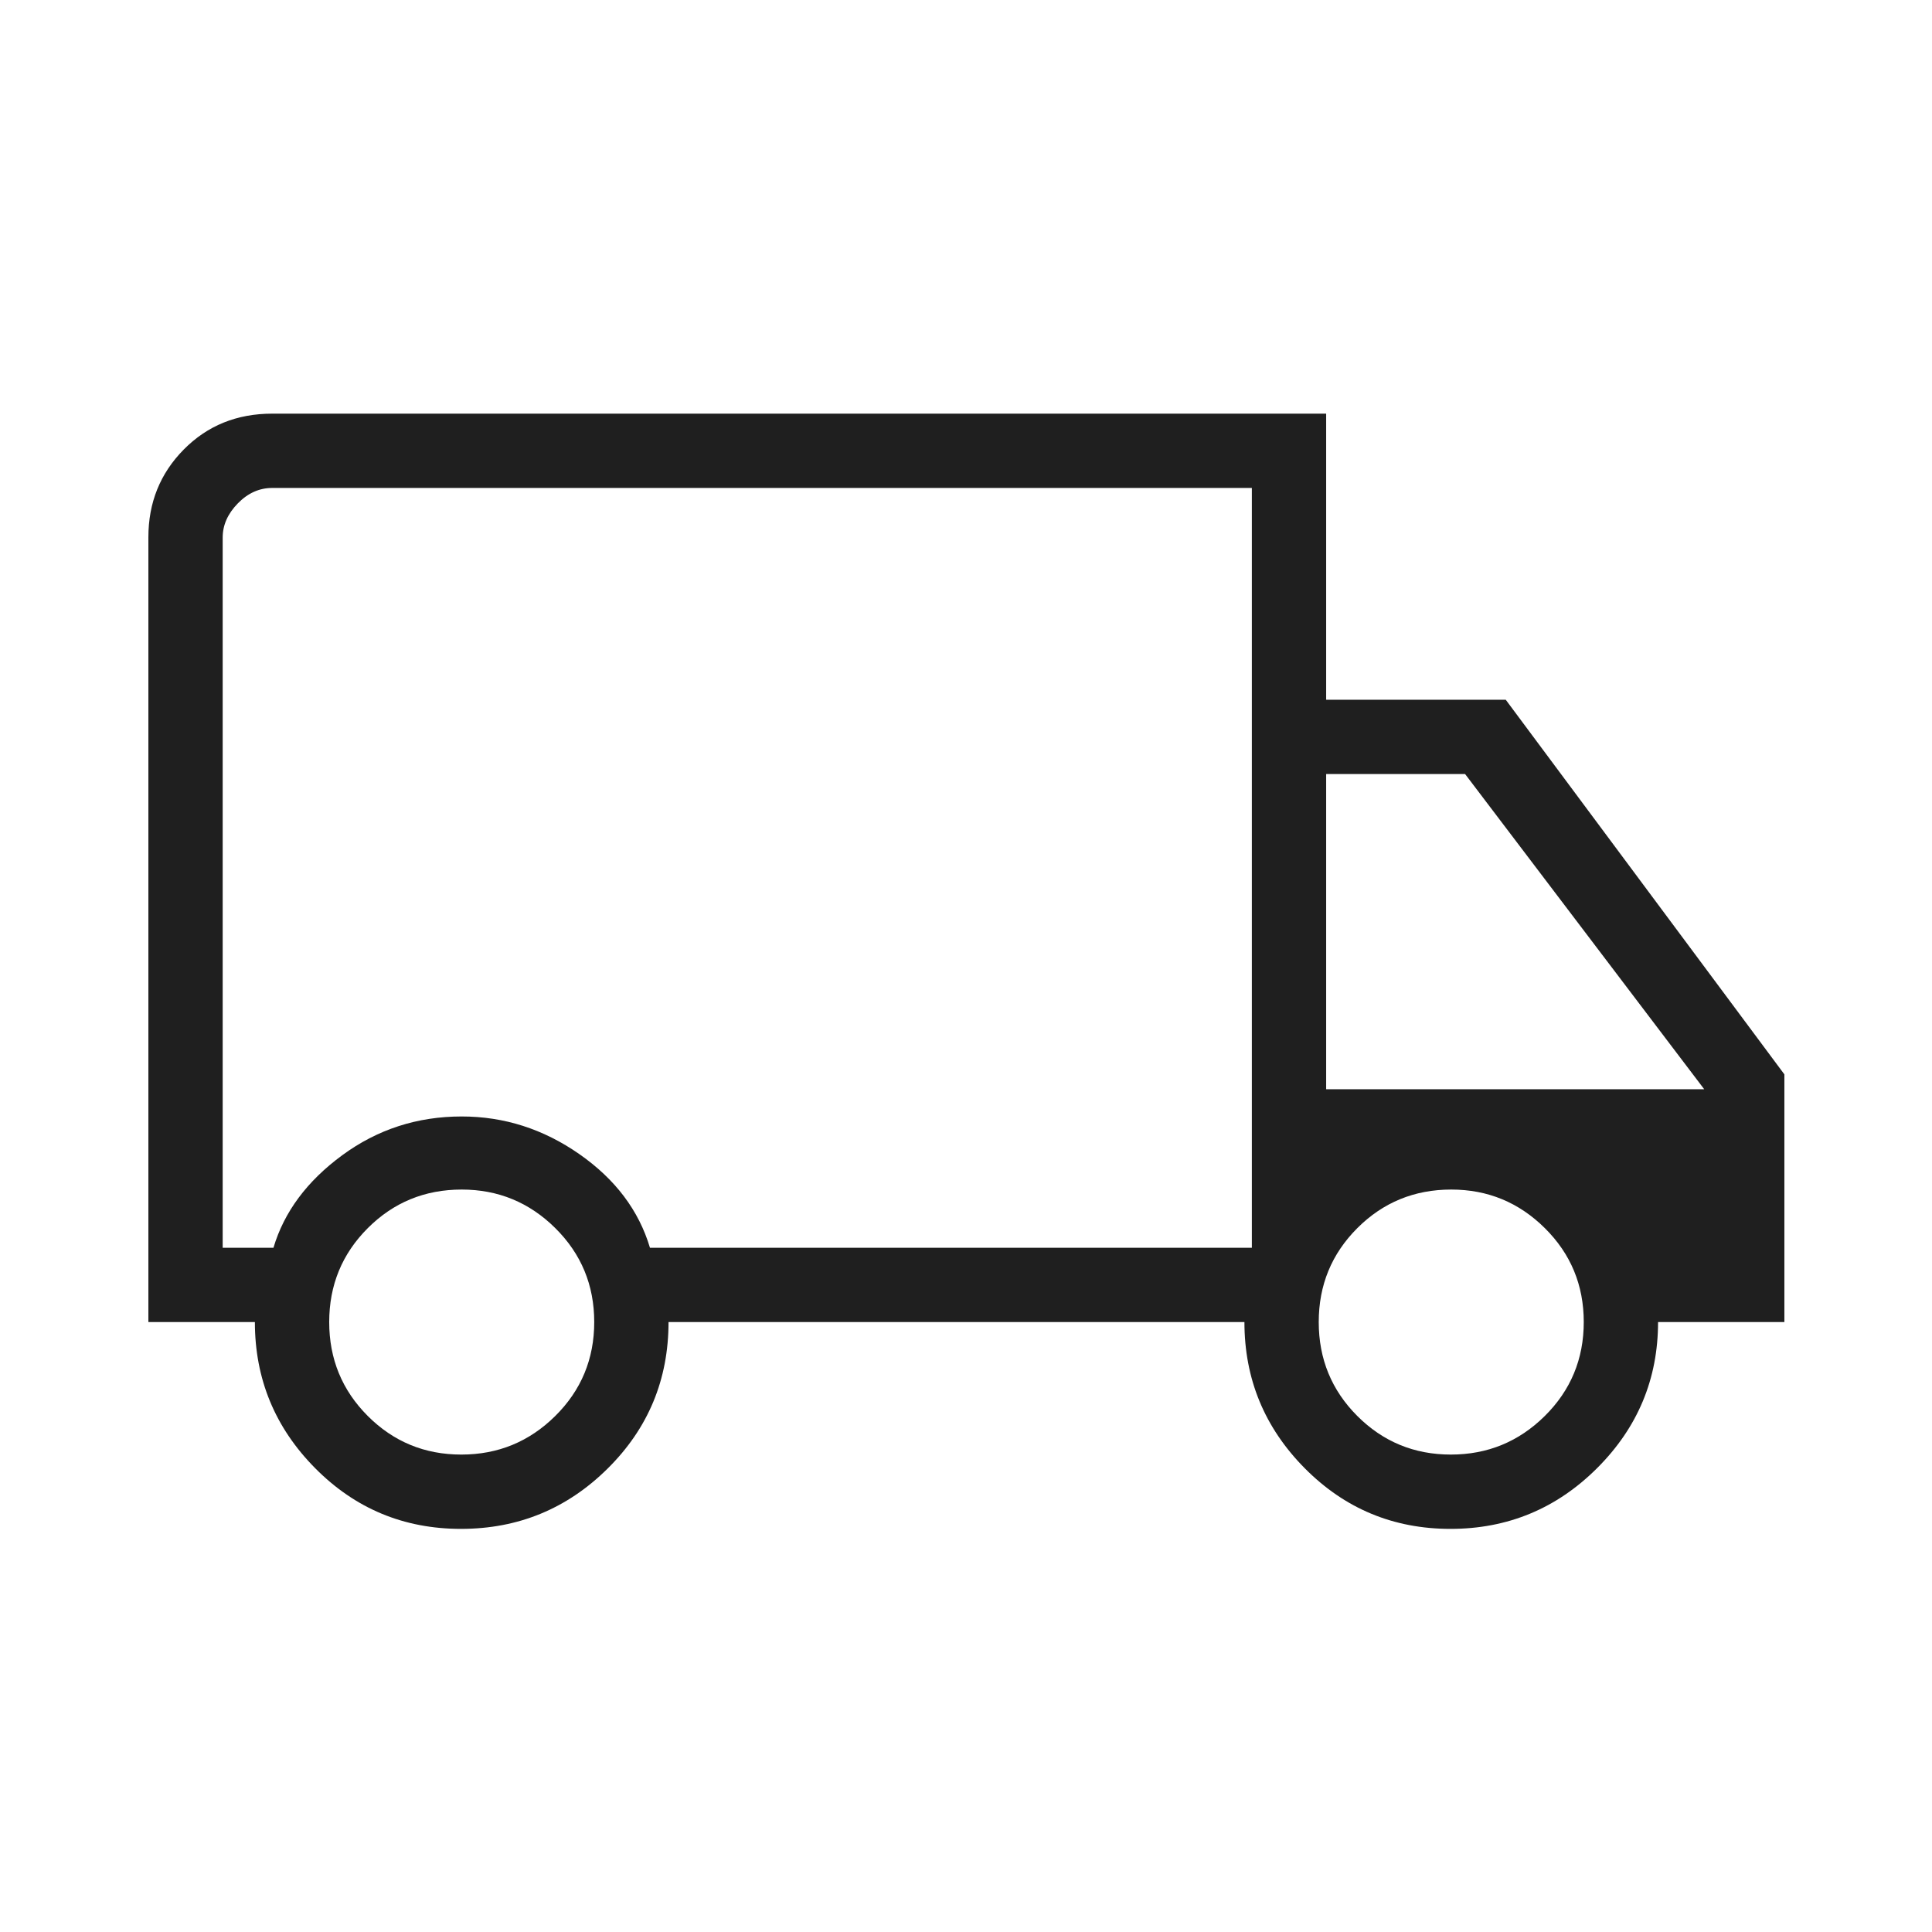
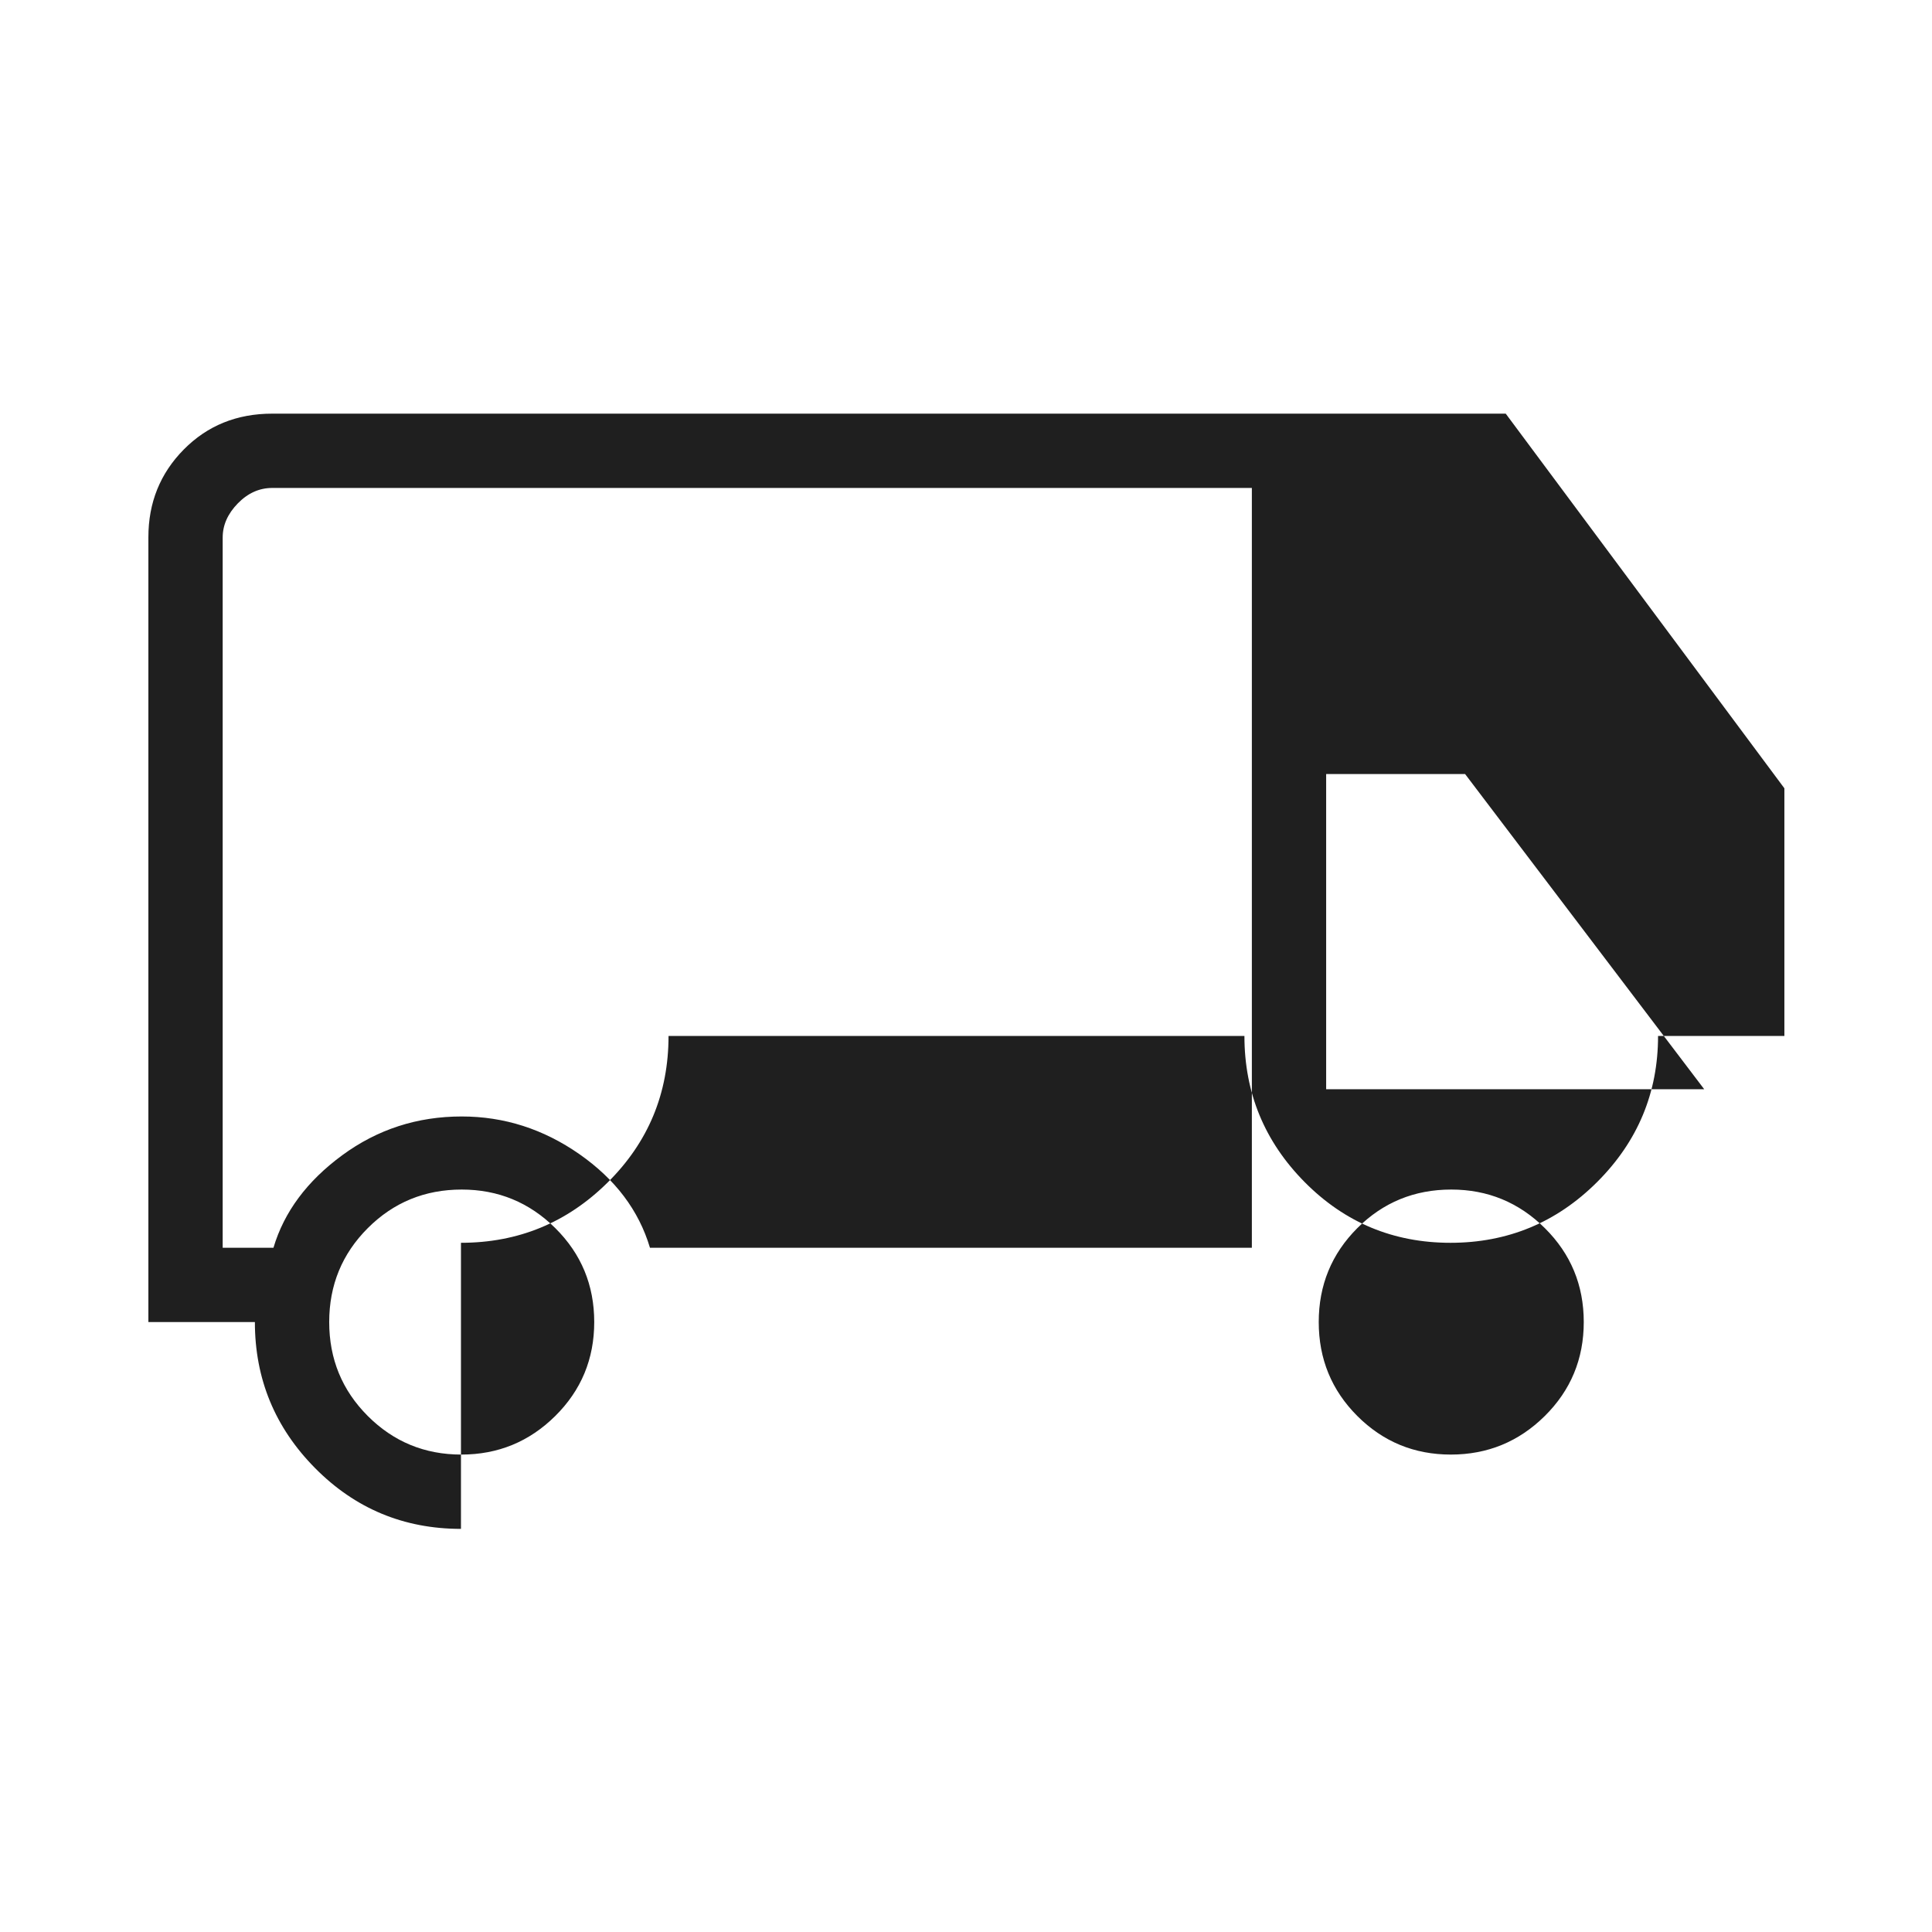
<svg xmlns="http://www.w3.org/2000/svg" height="24px" viewBox="0 -960 960 960" width="24px" fill="#1f1f1f">
-   <path d="M229.05-200.31q-42.61 0-72.5-30.21-29.9-30.22-29.9-72.56H73.73v-389.96q0-25.82 17.6-43.62 17.59-17.8 43.94-17.8h523.69v142.15h89.23l138.46 186.16v123.07h-62.77q0 42.34-30.26 72.56-30.27 30.21-72.88 30.21t-72.5-30.21q-29.89-30.22-29.89-72.56H332.19q0 42.85-30.27 72.81-30.26 29.96-72.87 29.96Zm.18-36.92q27.31 0 46.67-19.17 19.37-19.18 19.37-46.68t-19.34-46.67q-19.33-19.17-46.51-19.17-27.5 0-46.67 19.17t-19.17 46.67q0 27.5 19.17 46.68 19.17 19.17 46.48 19.17ZM110.65-340h25.23q7.93-26.69 34.16-45.96 26.23-19.27 59.38-19.27 31.62 0 58.43 18.69 26.8 18.69 35.11 46.54h299.08v-377.54H135.27q-9.62 0-17.12 7.69-7.5 7.7-7.5 16.93V-340Zm610.27 102.77q27.31 0 46.68-19.17 19.36-19.18 19.36-46.68t-19.34-46.67q-19.33-19.17-46.5-19.17-27.5 0-46.68 19.17-19.17 19.17-19.17 46.67t19.17 46.68q19.18 19.17 46.48 19.17Zm-61.96-181.54h187.85L728-575.38h-69.04v156.61Zm-292.61-110Z" />
+   <path d="M229.05-200.31q-42.61 0-72.5-30.21-29.9-30.22-29.9-72.56H73.73v-389.96q0-25.82 17.6-43.62 17.59-17.8 43.94-17.8h523.69h89.23l138.46 186.16v123.07h-62.77q0 42.34-30.26 72.56-30.27 30.21-72.88 30.21t-72.5-30.21q-29.89-30.22-29.89-72.56H332.19q0 42.85-30.27 72.81-30.26 29.96-72.87 29.96Zm.18-36.92q27.31 0 46.67-19.17 19.37-19.18 19.37-46.68t-19.34-46.67q-19.33-19.17-46.51-19.17-27.5 0-46.67 19.17t-19.17 46.67q0 27.5 19.17 46.68 19.17 19.17 46.48 19.17ZM110.65-340h25.23q7.93-26.69 34.16-45.96 26.23-19.27 59.38-19.27 31.62 0 58.43 18.69 26.8 18.69 35.11 46.54h299.08v-377.54H135.27q-9.62 0-17.12 7.69-7.5 7.7-7.5 16.93V-340Zm610.27 102.77q27.31 0 46.68-19.17 19.36-19.18 19.36-46.68t-19.34-46.67q-19.33-19.17-46.5-19.17-27.5 0-46.68 19.17-19.17 19.17-19.17 46.67t19.17 46.68q19.18 19.17 46.48 19.17Zm-61.96-181.54h187.85L728-575.38h-69.04v156.61Zm-292.61-110Z" />
</svg>